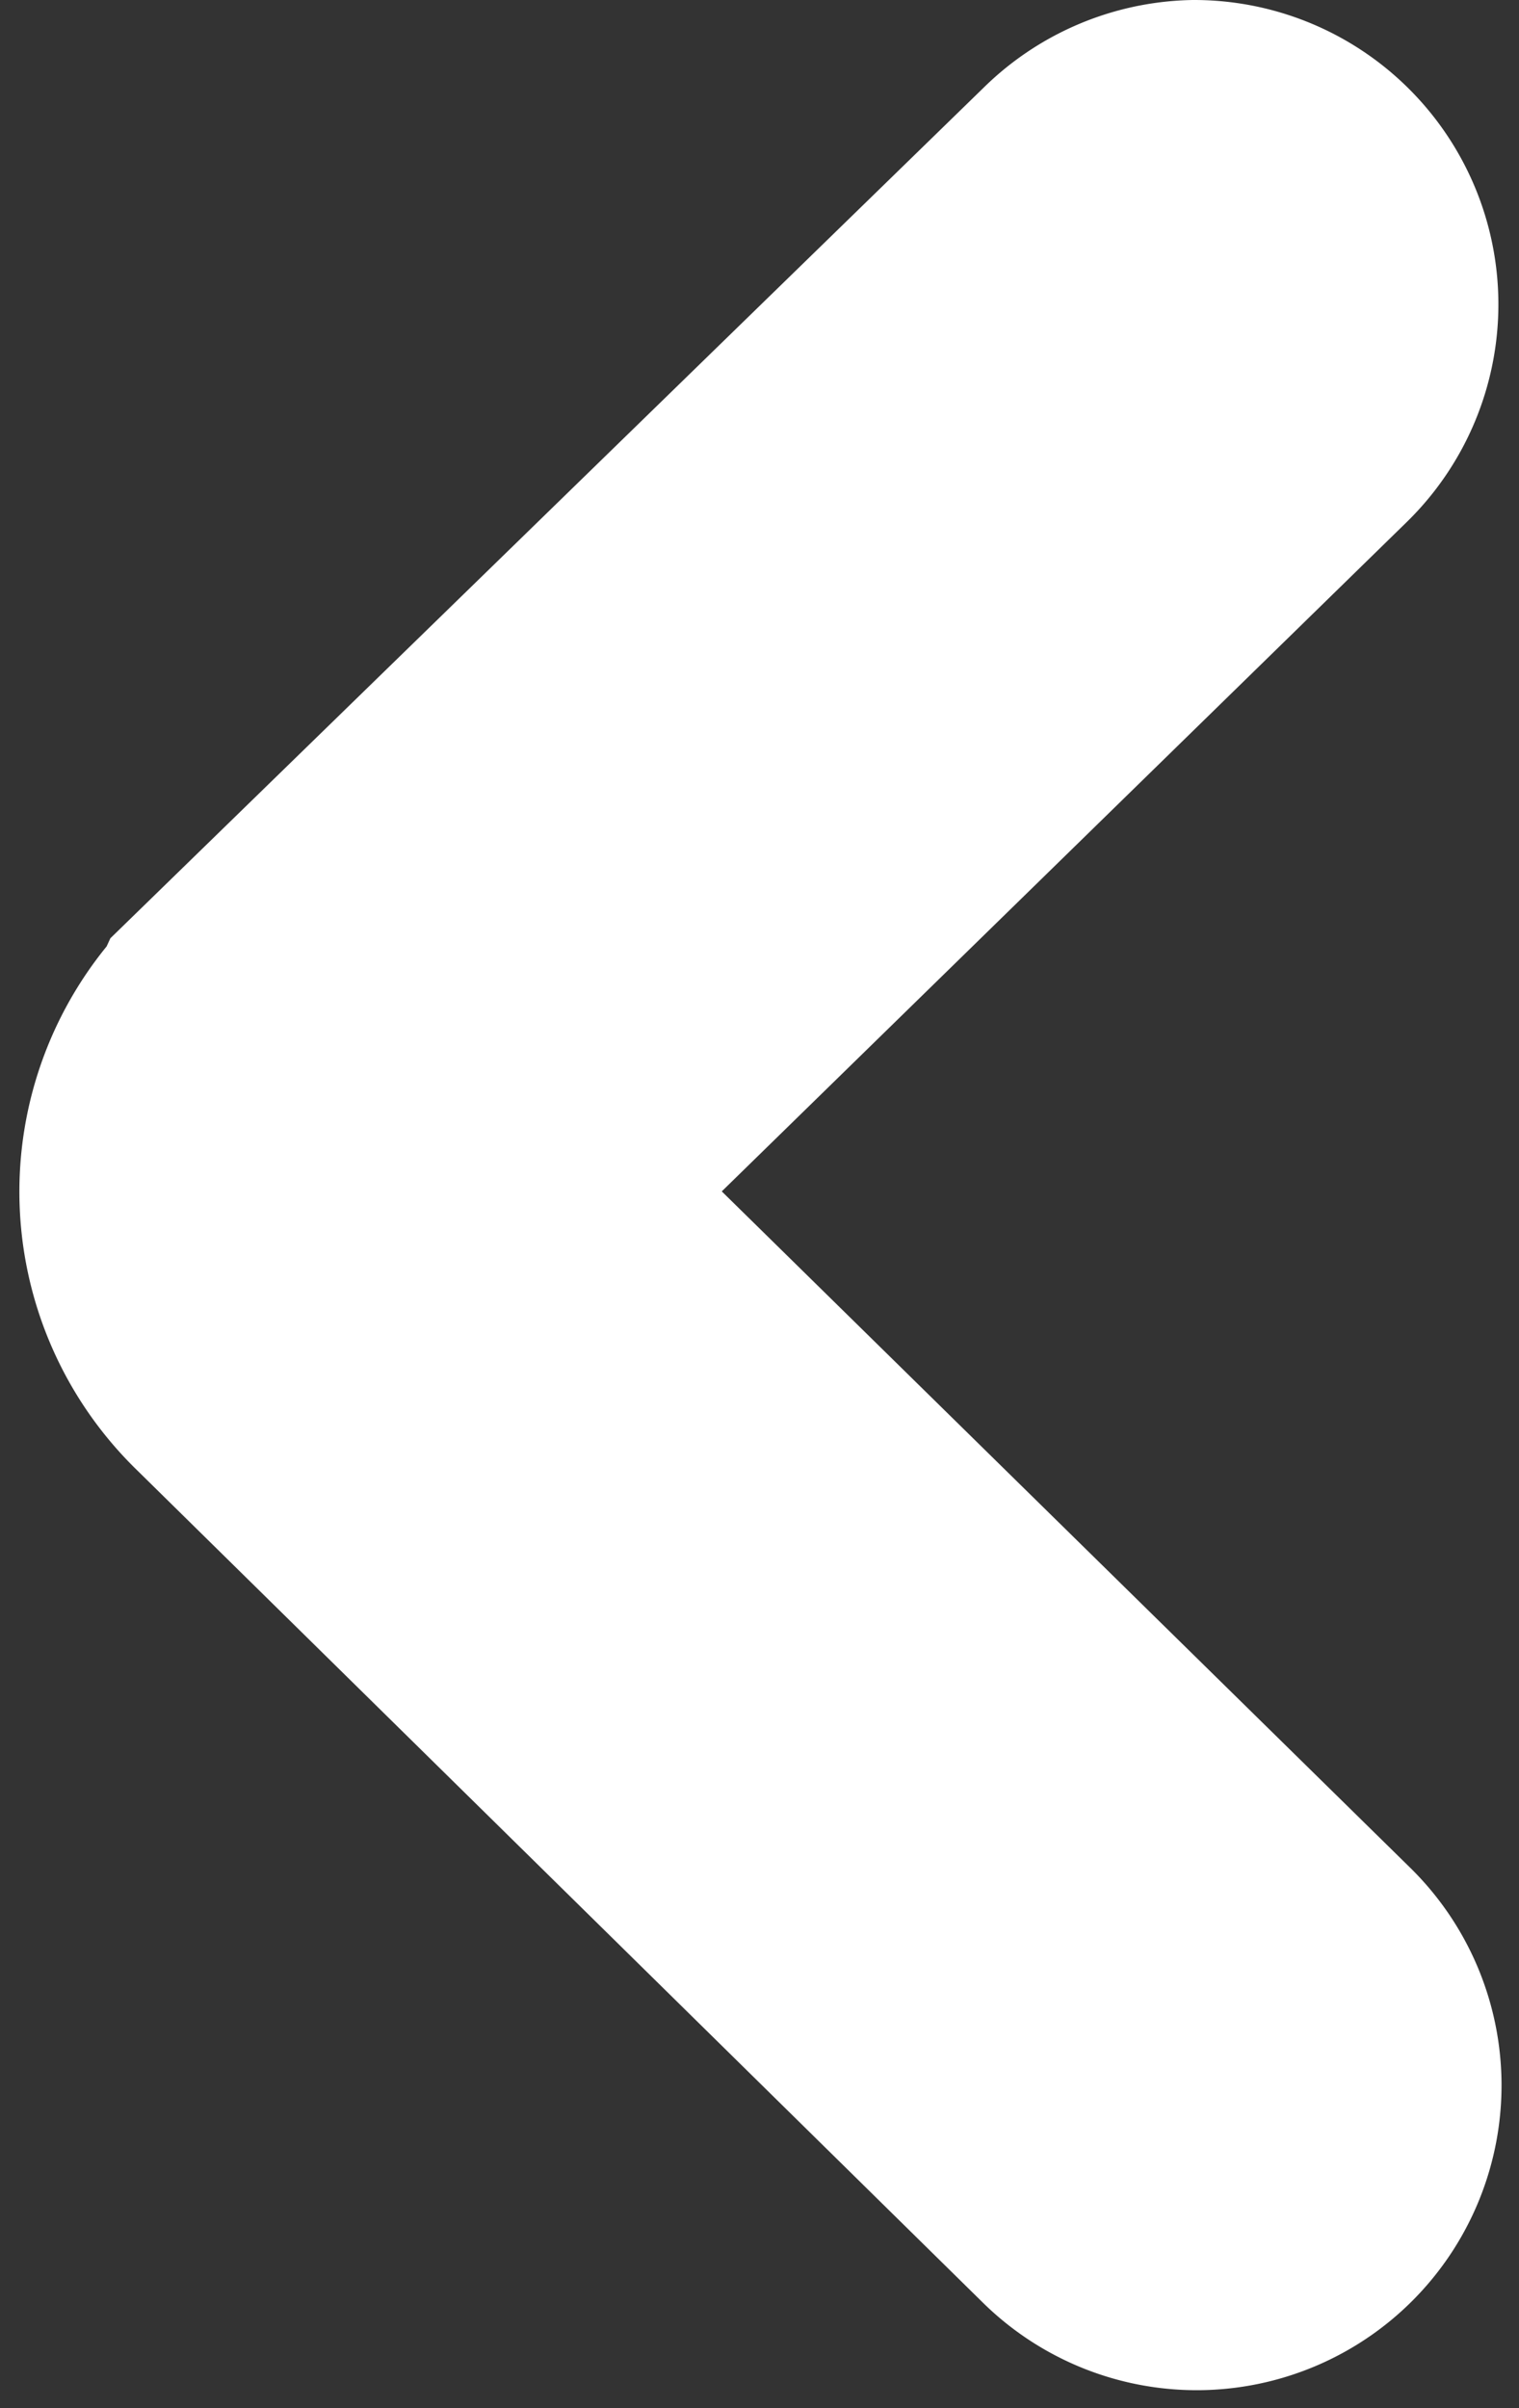
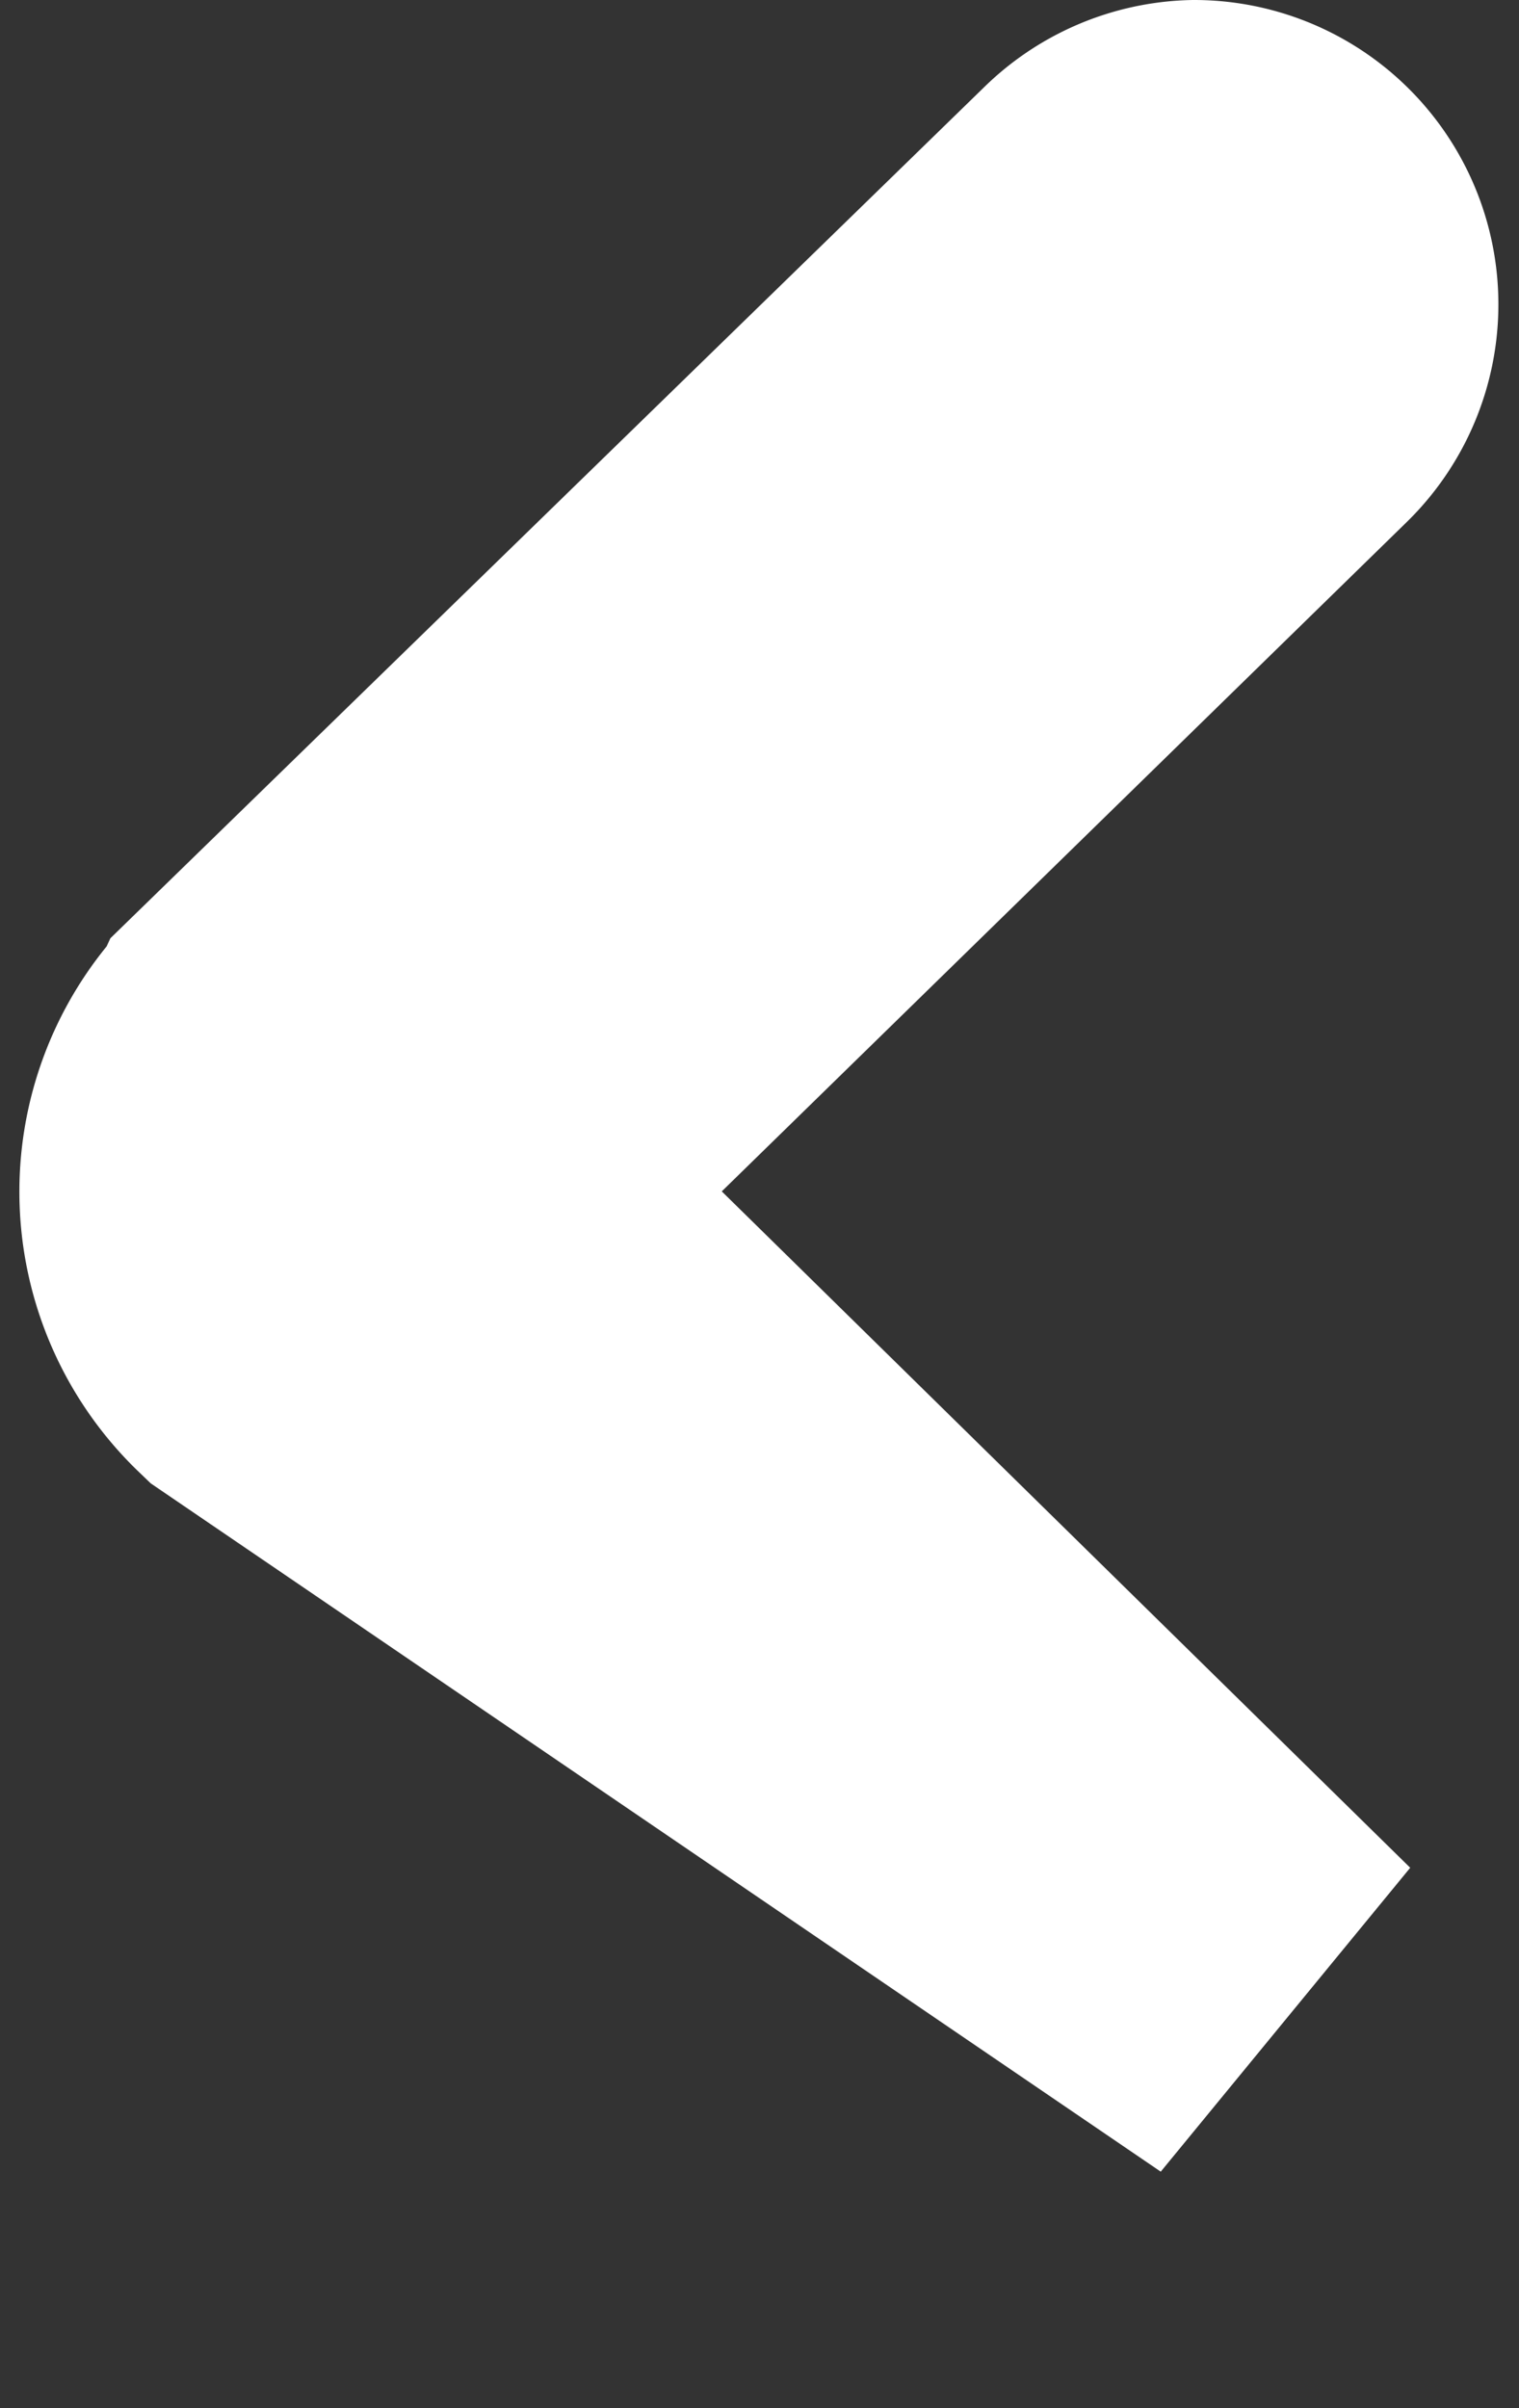
<svg xmlns="http://www.w3.org/2000/svg" width="3.848" height="6.1" viewBox="0 0 3.848 6.1">
  <rect x="0" y="0" width="3.848" height="6.1" fill="#333333" stroke="none" />
  <defs>
    <style>.a{fill:#fff;stroke:#fff;opacity:1;}</style>
  </defs>
-   <path class="a" d="M.3,5.077a.271.271,0,0,1-.187-.465l2.1-2.052L.105.489A.271.271,0,1,1,.486.1L2.629,2.209a.484.484,0,0,1,.021.677c0,.006-.009.009-.012.015L.483,5A.273.273,0,0,1,.3,5.077Z" transform="translate(3.327 5.577) rotate(180)" />
+   <path class="a" d="M.3,5.077a.271.271,0,0,1-.187-.465l2.1-2.052L.105.489L2.629,2.209a.484.484,0,0,1,.021.677c0,.006-.009.009-.012.015L.483,5A.273.273,0,0,1,.3,5.077Z" transform="translate(3.327 5.577) rotate(180)" />
</svg>